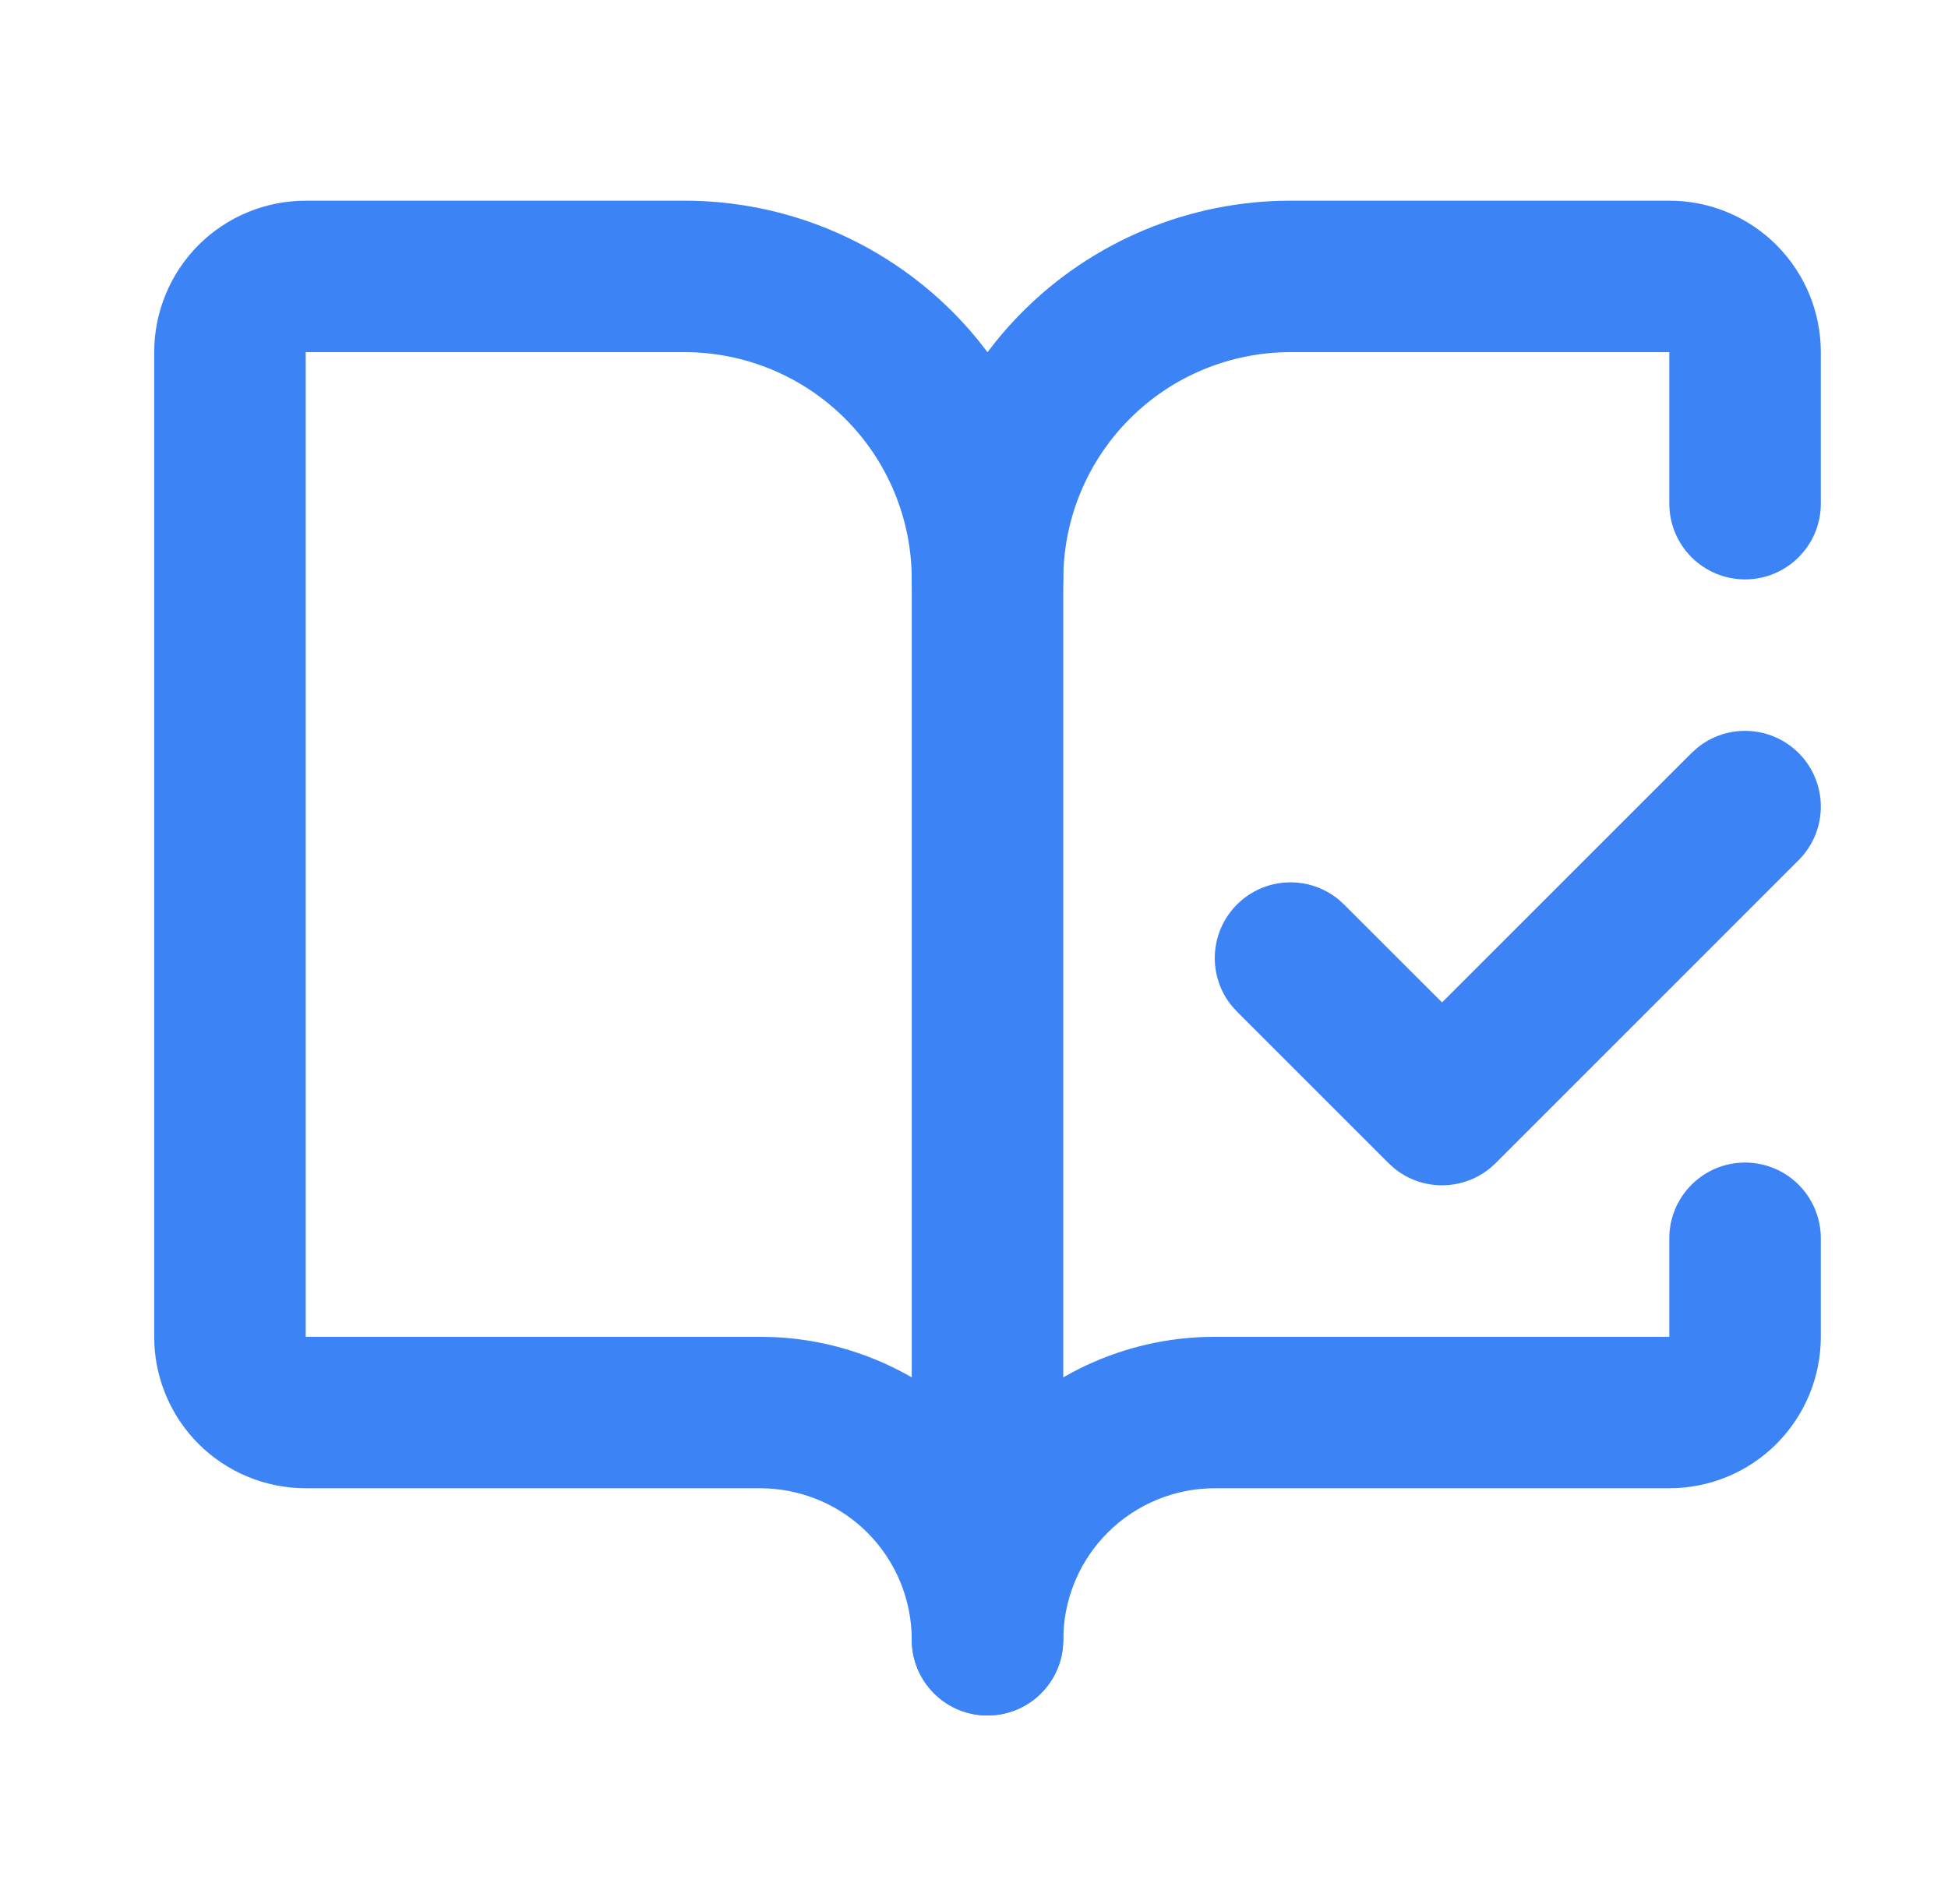
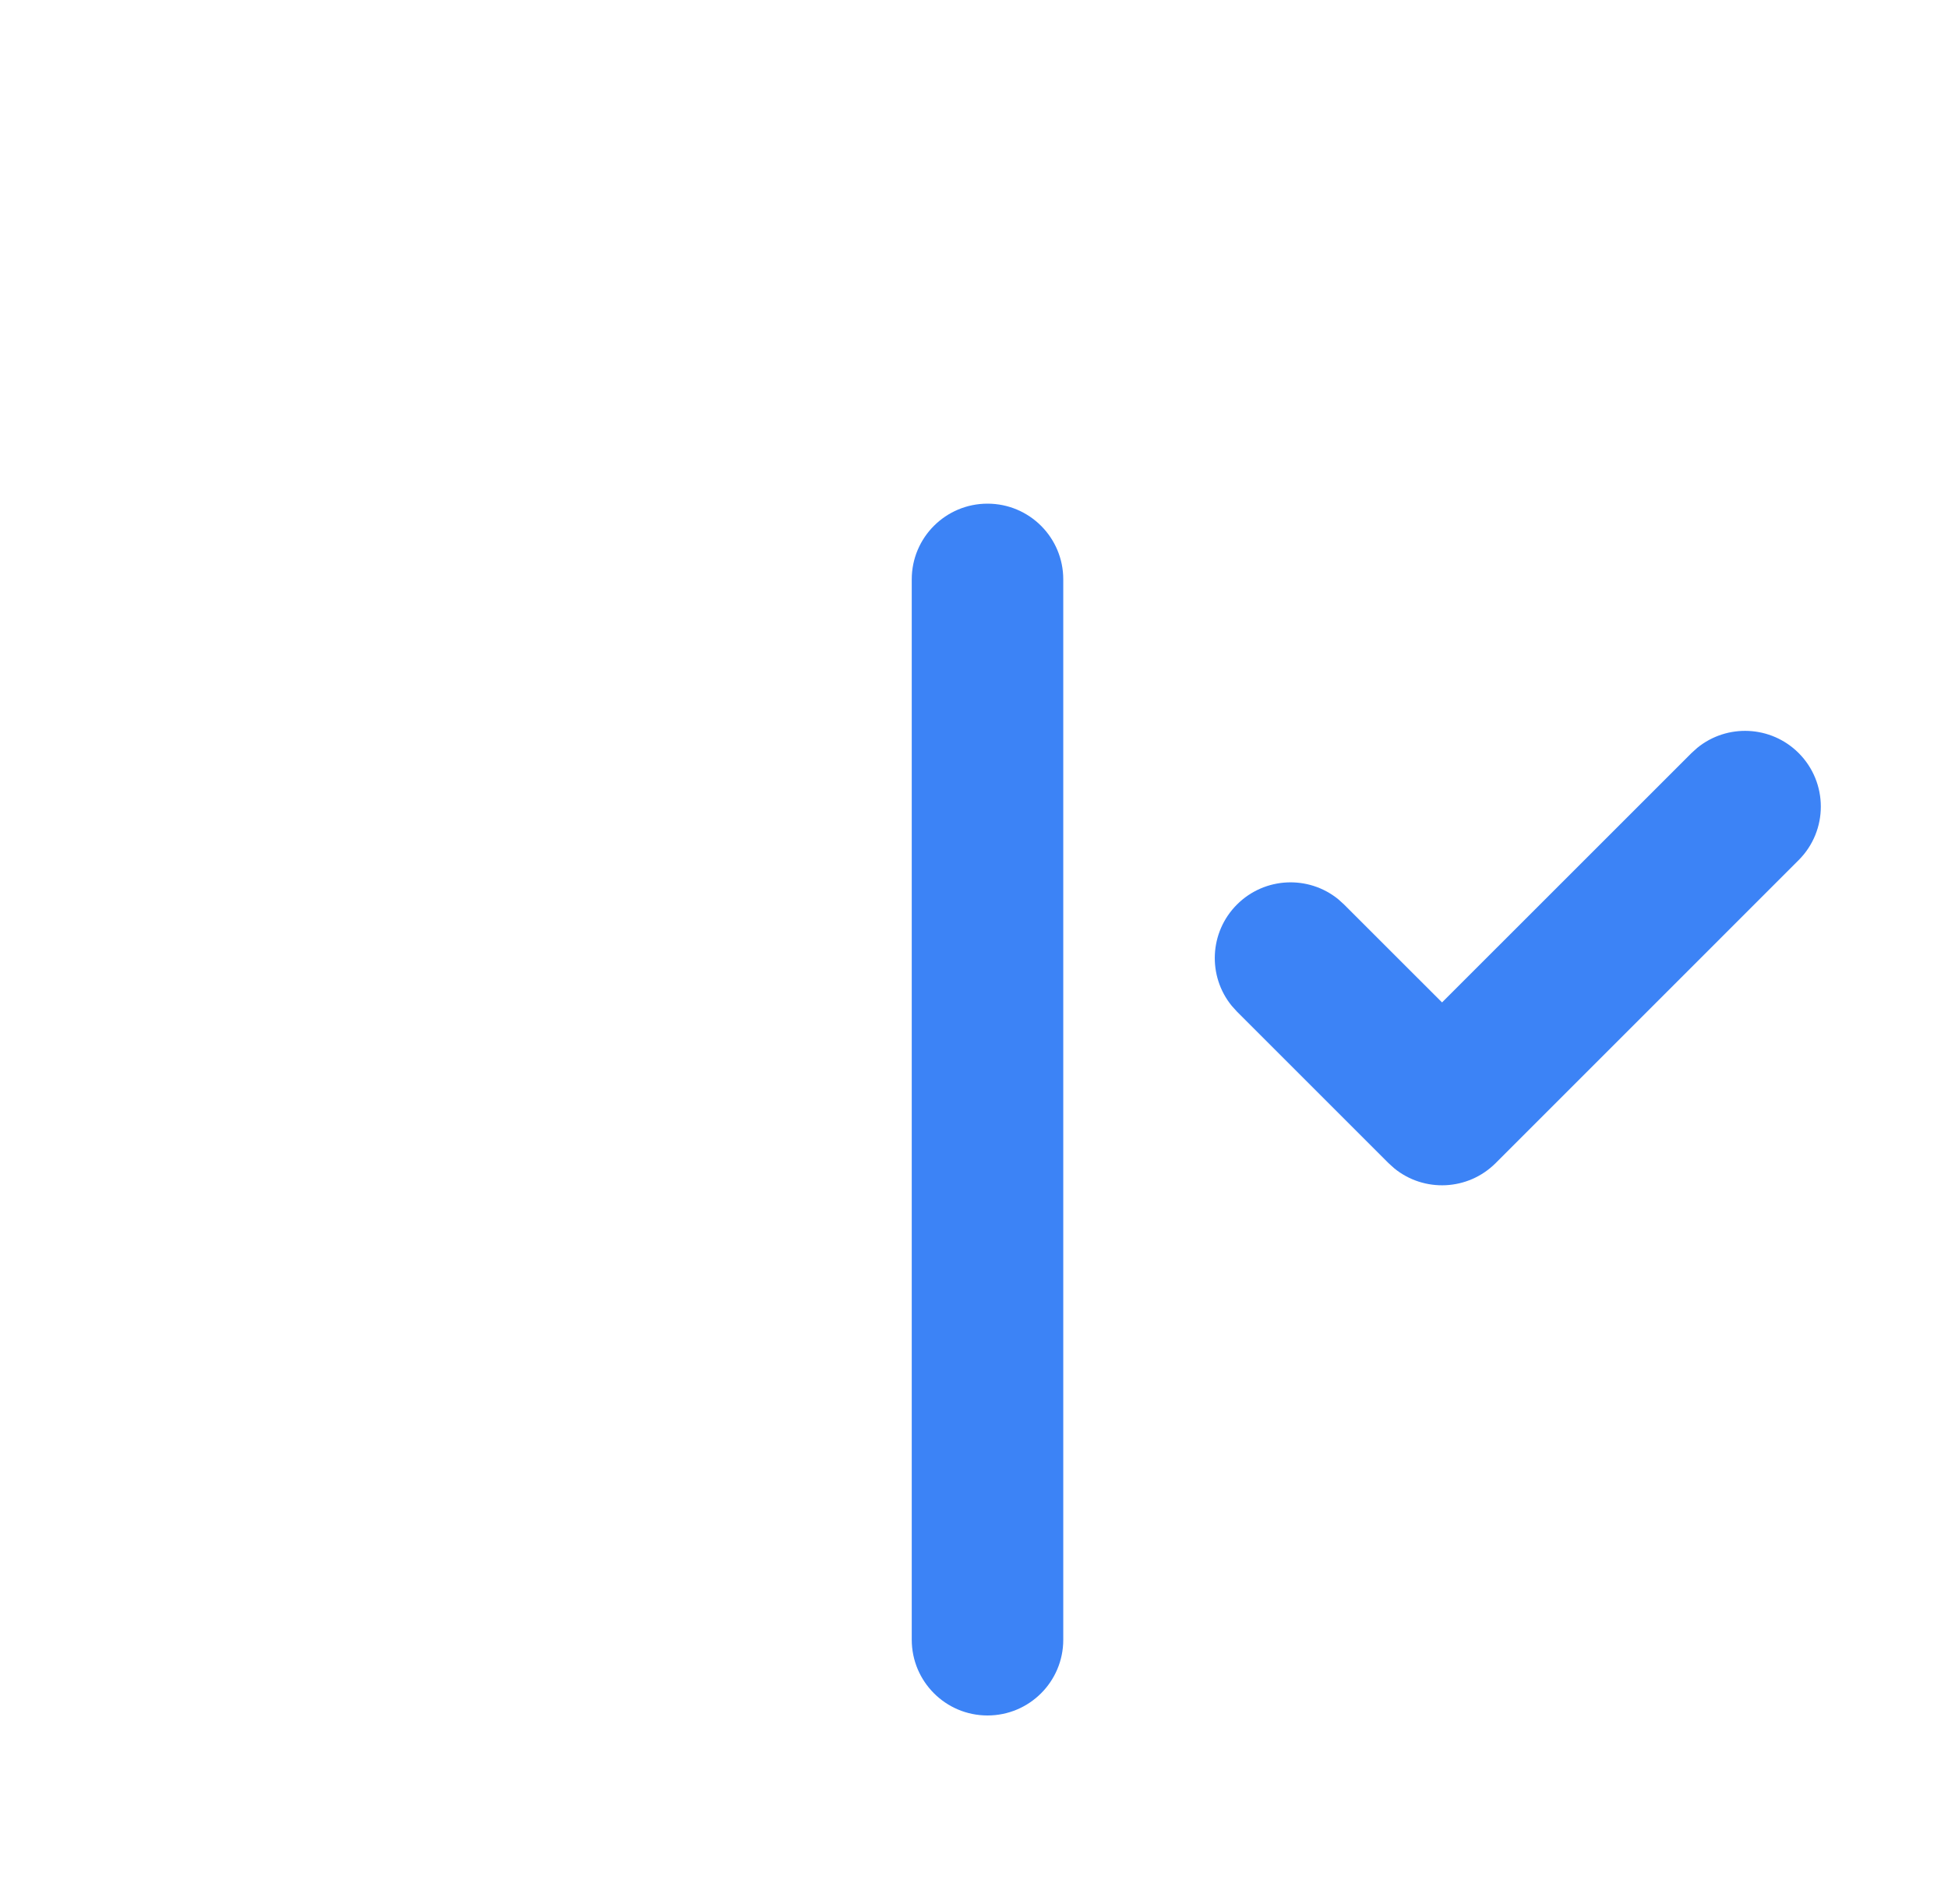
<svg xmlns="http://www.w3.org/2000/svg" width="45" height="44" viewBox="0 0 45 44" fill="none">
  <path d="M21.062 37.887V13.386C21.062 12.42 21.846 11.637 22.812 11.637C23.779 11.637 24.562 12.42 24.562 13.386V37.887C24.562 38.853 23.779 39.636 22.812 39.636C21.846 39.636 21.063 38.853 21.062 37.887Z" fill="#3C83F6" />
  <path d="M39.208 17.279C39.895 16.718 40.909 16.759 41.55 17.399C42.233 18.083 42.233 19.19 41.55 19.873L34.55 26.874C33.909 27.514 32.895 27.555 32.208 26.994L32.075 26.874L28.575 23.374L28.455 23.241C27.894 22.554 27.934 21.54 28.575 20.899C29.216 20.259 30.229 20.218 30.917 20.779L31.049 20.899L33.312 23.161L39.075 17.399L39.208 17.279Z" fill="#3C83F6" />
-   <path d="M38.562 11.637V8.136H29.812C28.42 8.136 27.084 8.689 26.1 9.674C25.177 10.597 24.633 11.829 24.569 13.126L24.562 13.387L24.554 13.566C24.464 14.448 23.718 15.136 22.812 15.136C21.846 15.136 21.063 14.353 21.062 13.387C21.062 11.994 20.509 10.658 19.524 9.674C18.54 8.69 17.204 8.136 15.812 8.136H7.062V30.887H17.562L17.909 30.895C19.639 30.981 21.281 31.706 22.512 32.937C22.616 33.041 22.716 33.149 22.812 33.258C22.909 33.149 23.009 33.041 23.113 32.937C24.425 31.624 26.205 30.887 28.062 30.887H38.562V28.612C38.562 27.645 39.346 26.861 40.312 26.861C41.279 26.861 42.062 27.645 42.062 28.612V30.887C42.062 31.815 41.693 32.705 41.036 33.362C40.38 34.018 39.49 34.386 38.562 34.386H28.062C27.134 34.386 26.244 34.755 25.588 35.411C24.973 36.026 24.61 36.847 24.567 37.712L24.562 37.886L24.554 38.065C24.464 38.948 23.718 39.637 22.812 39.637C21.846 39.637 21.062 38.852 21.062 37.886C21.062 36.958 20.693 36.067 20.037 35.411C19.422 34.796 18.6 34.434 17.735 34.391L17.562 34.386H7.062C6.134 34.386 5.244 34.018 4.587 33.362C3.972 32.746 3.609 31.925 3.566 31.06L3.562 30.887V8.136C3.563 7.208 3.931 6.318 4.587 5.661C5.244 5.005 6.134 4.637 7.062 4.637H15.812C18.133 4.637 20.358 5.558 21.999 7.199C22.294 7.494 22.565 7.808 22.812 8.138C23.059 7.809 23.33 7.494 23.625 7.199C25.266 5.558 27.492 4.637 29.812 4.637H38.562L38.736 4.641C39.601 4.683 40.421 5.046 41.036 5.661C41.693 6.318 42.062 7.208 42.062 8.136V11.637C42.062 12.603 41.279 13.387 40.312 13.387C39.346 13.387 38.563 12.603 38.562 11.637Z" fill="#3C83F6" />
</svg>